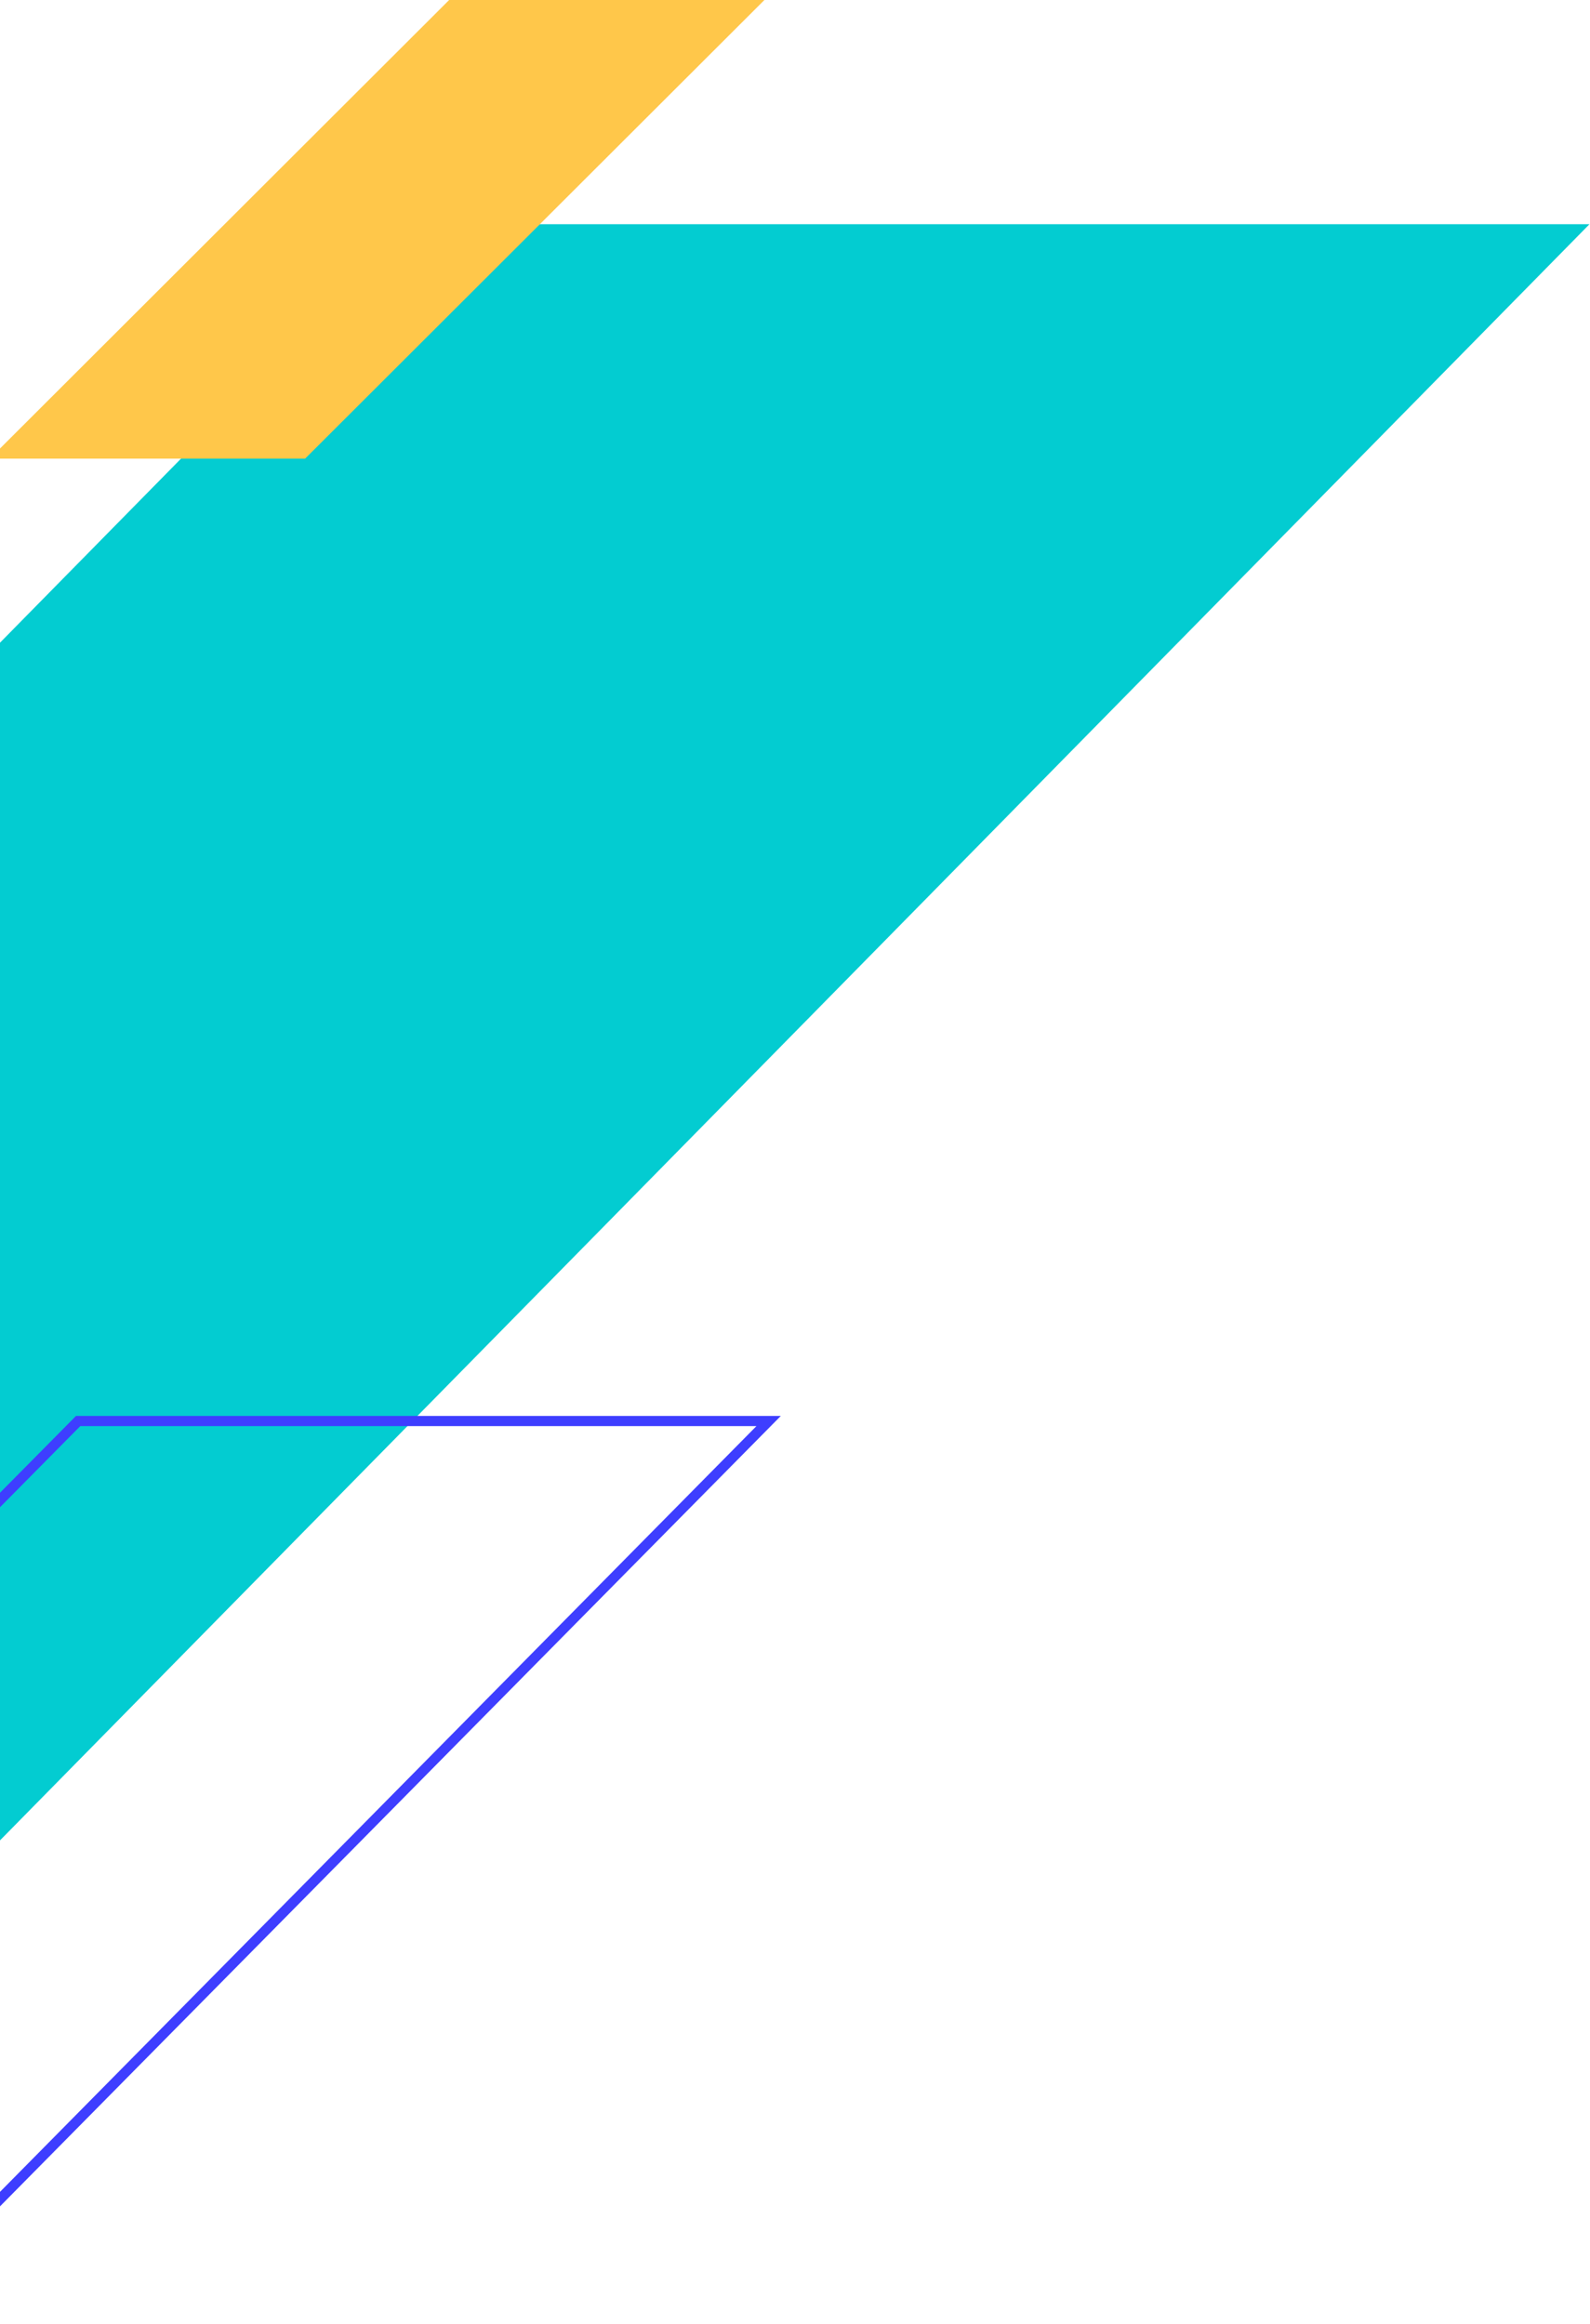
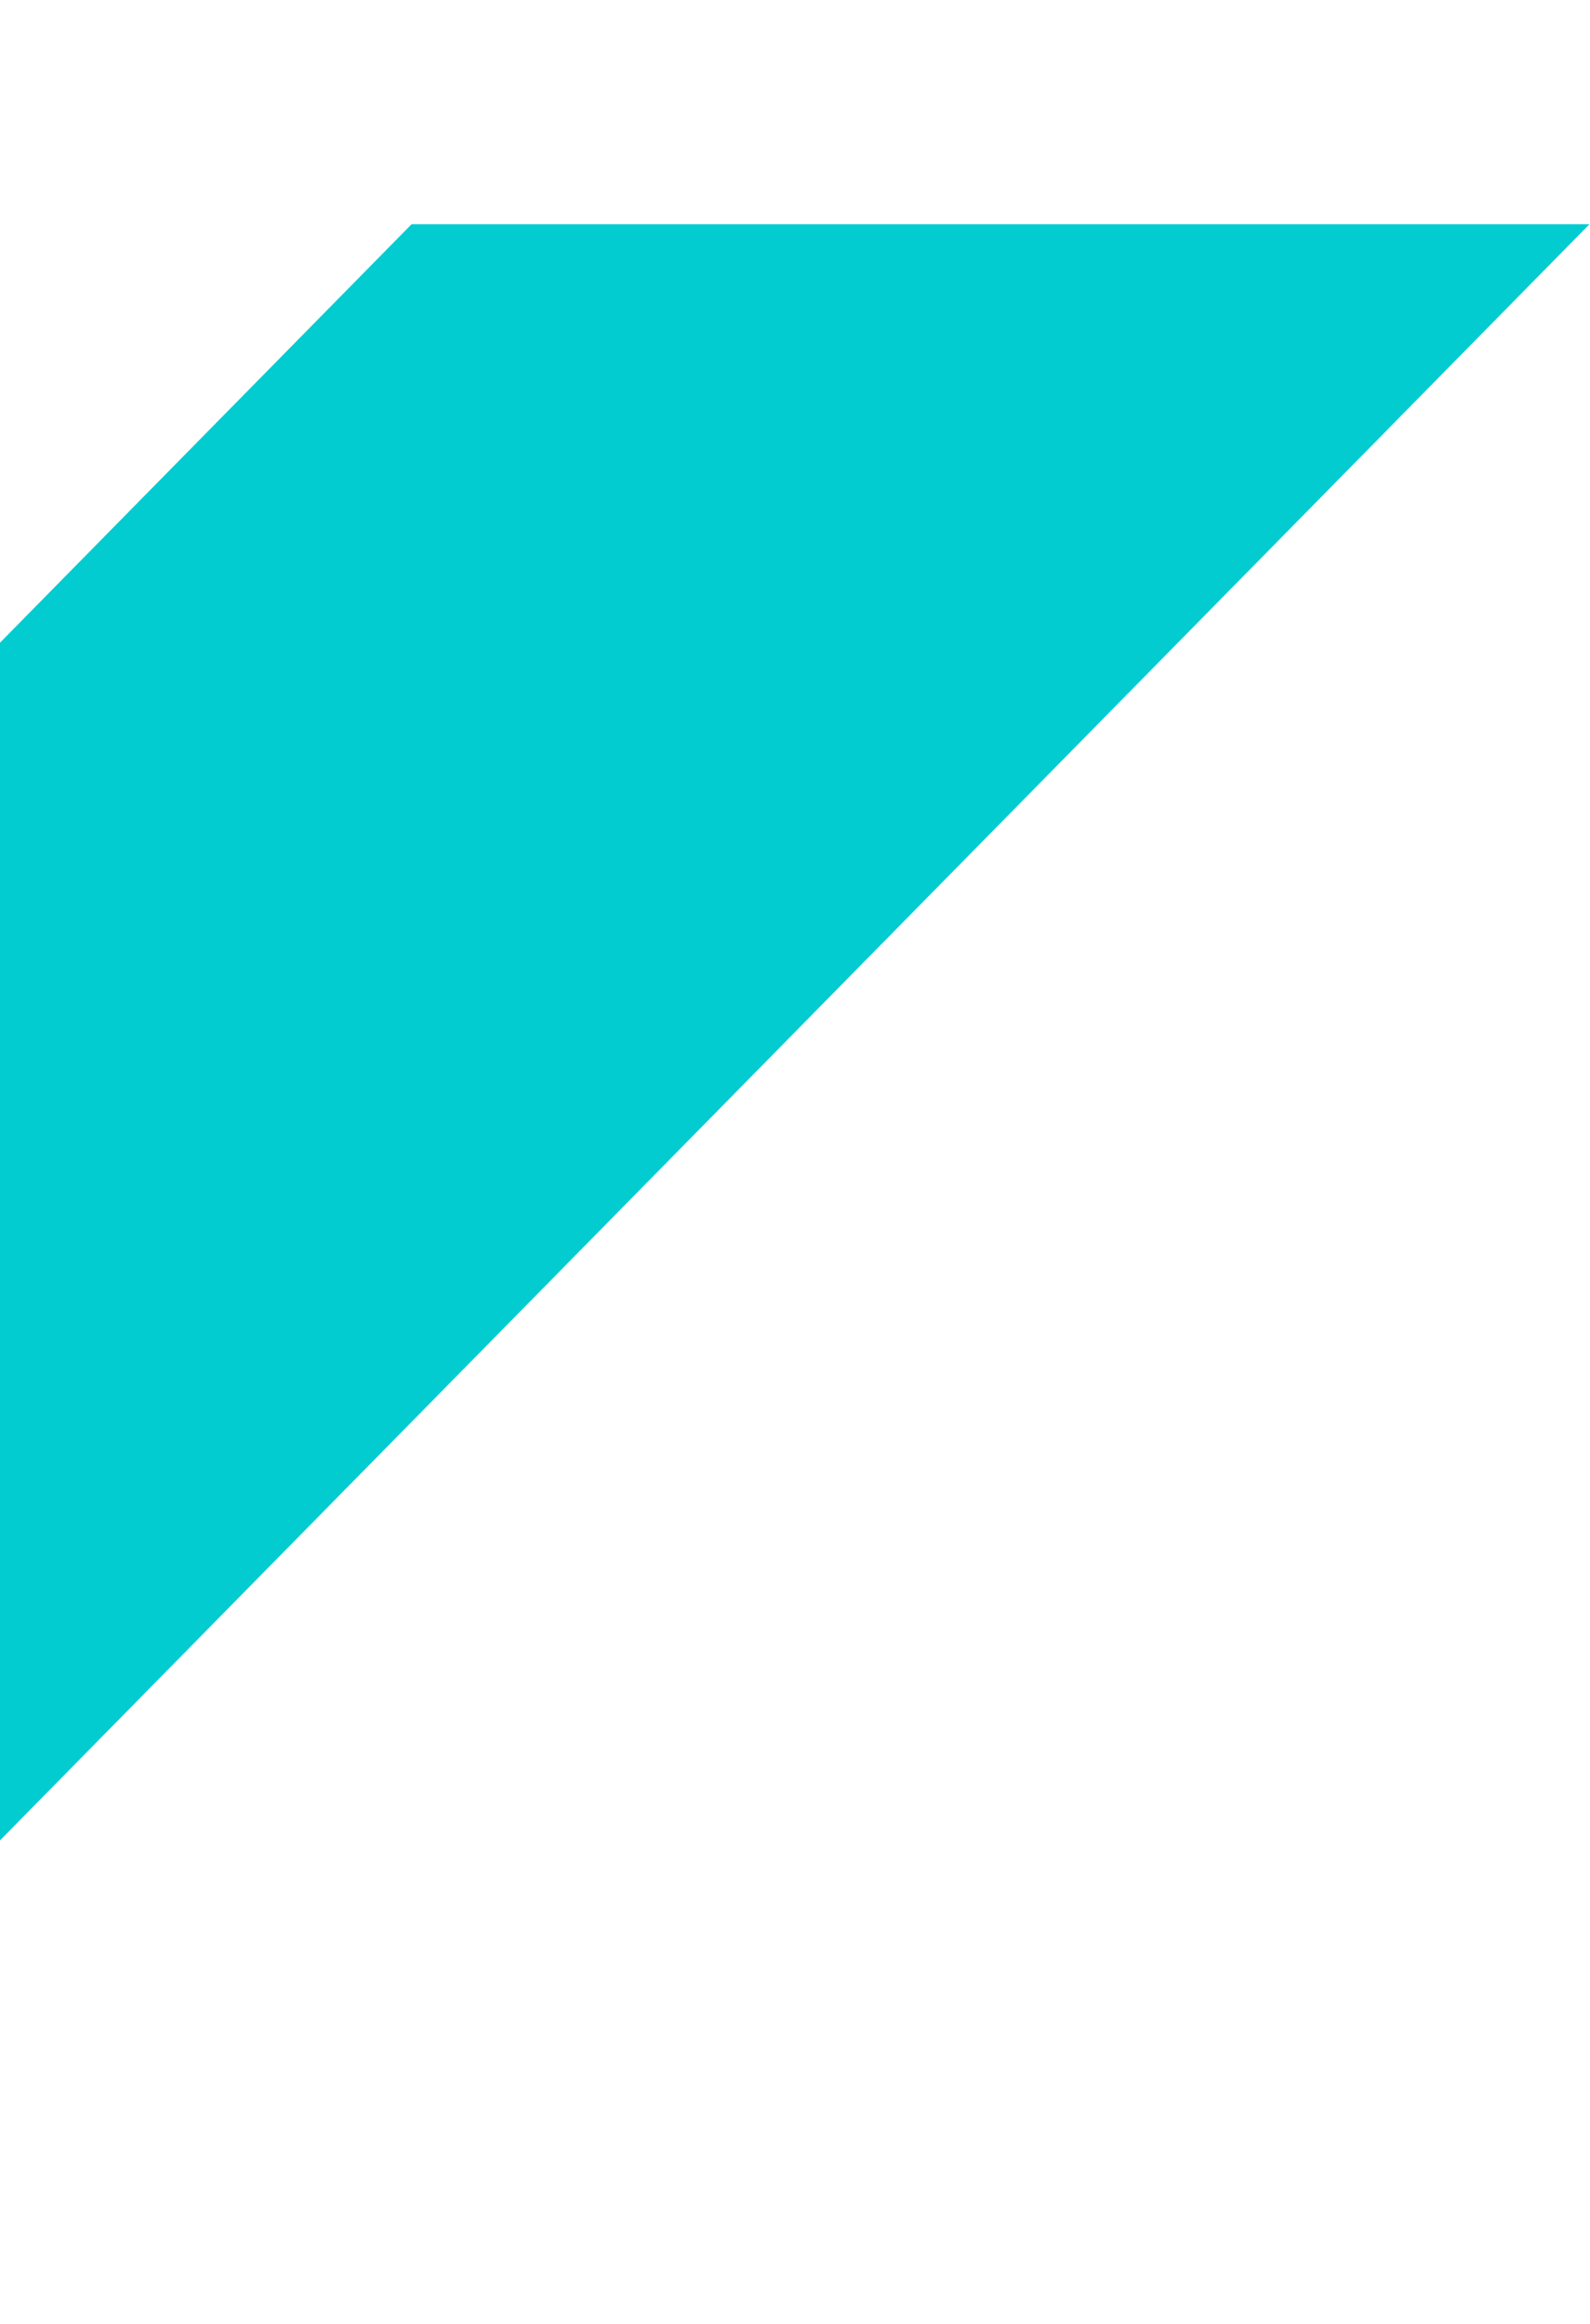
<svg xmlns="http://www.w3.org/2000/svg" width="156" height="228" viewBox="0 0 156 228" fill="none">
  <path d="M-128 193.203H-12.432L155.946 22H40.378L-128 193.203Z" fill="#03CCD1" />
-   <path d="M75.411 139.419L-11.6 227.5H-79.478L7.665 139.419H75.411Z" stroke="#3E3EFF" />
-   <path d="M-1 45H29.933L75 0H44.067L-1 45Z" fill="#FFC74A" />
</svg>